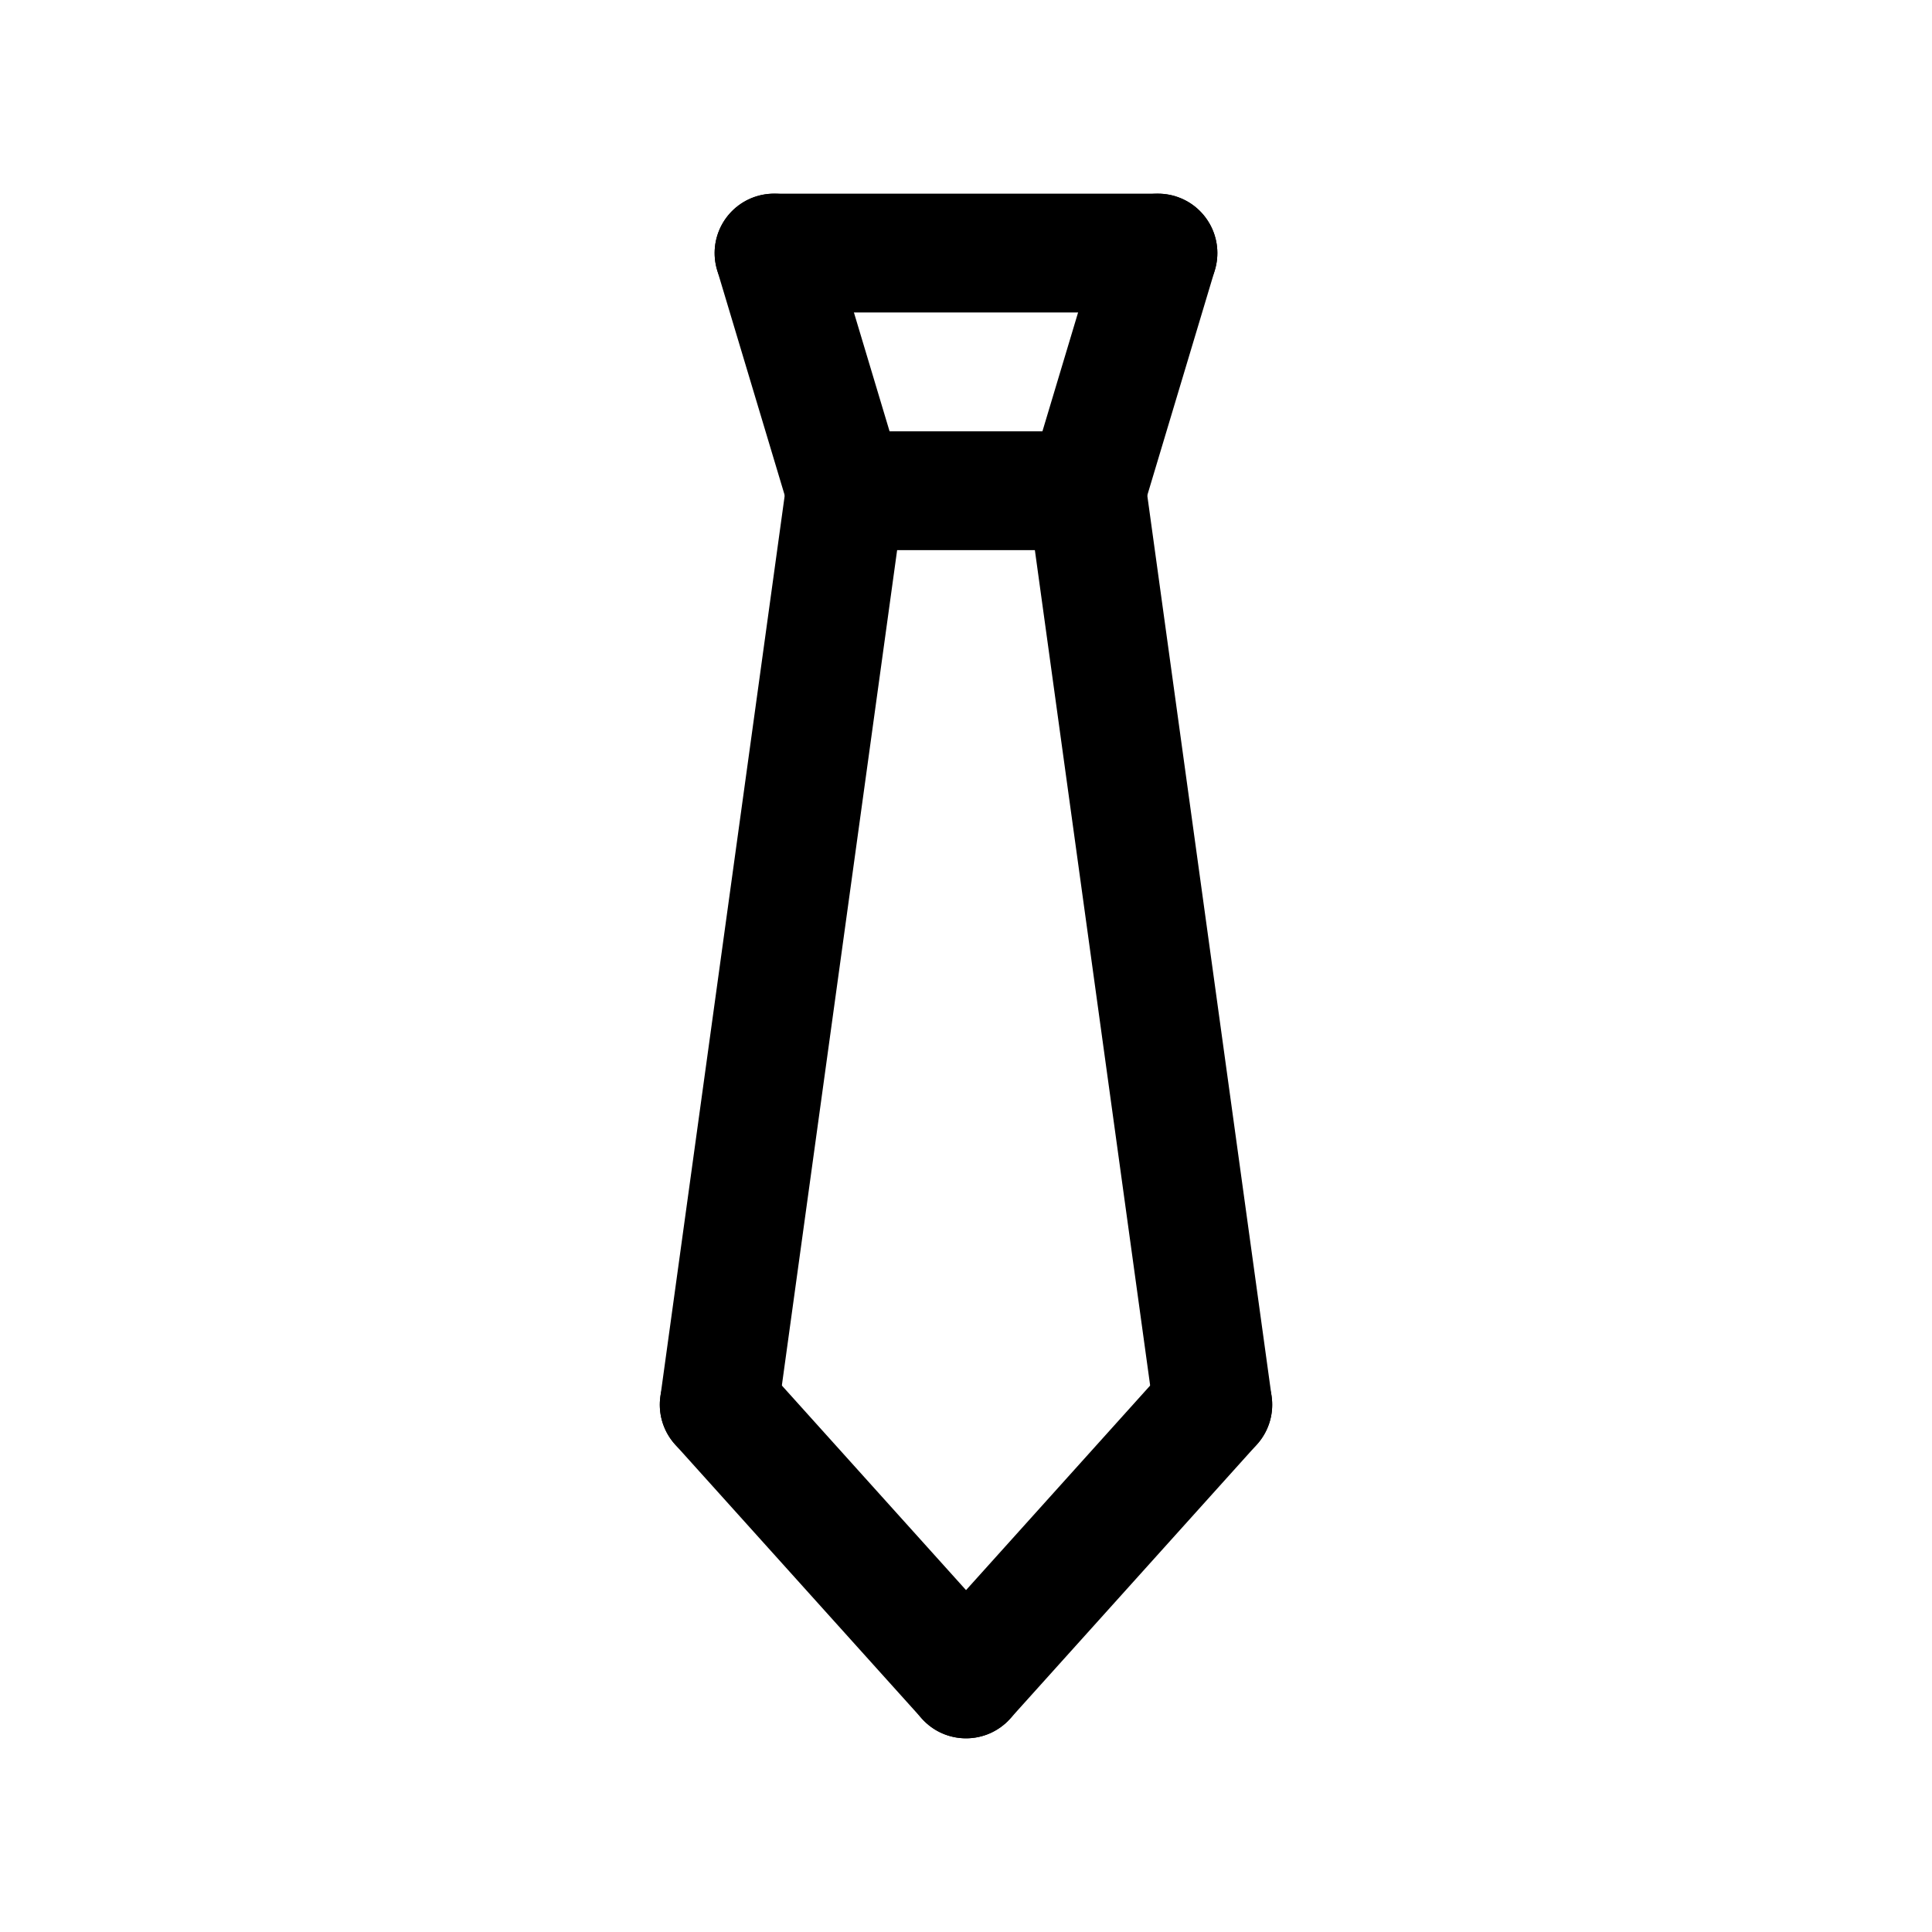
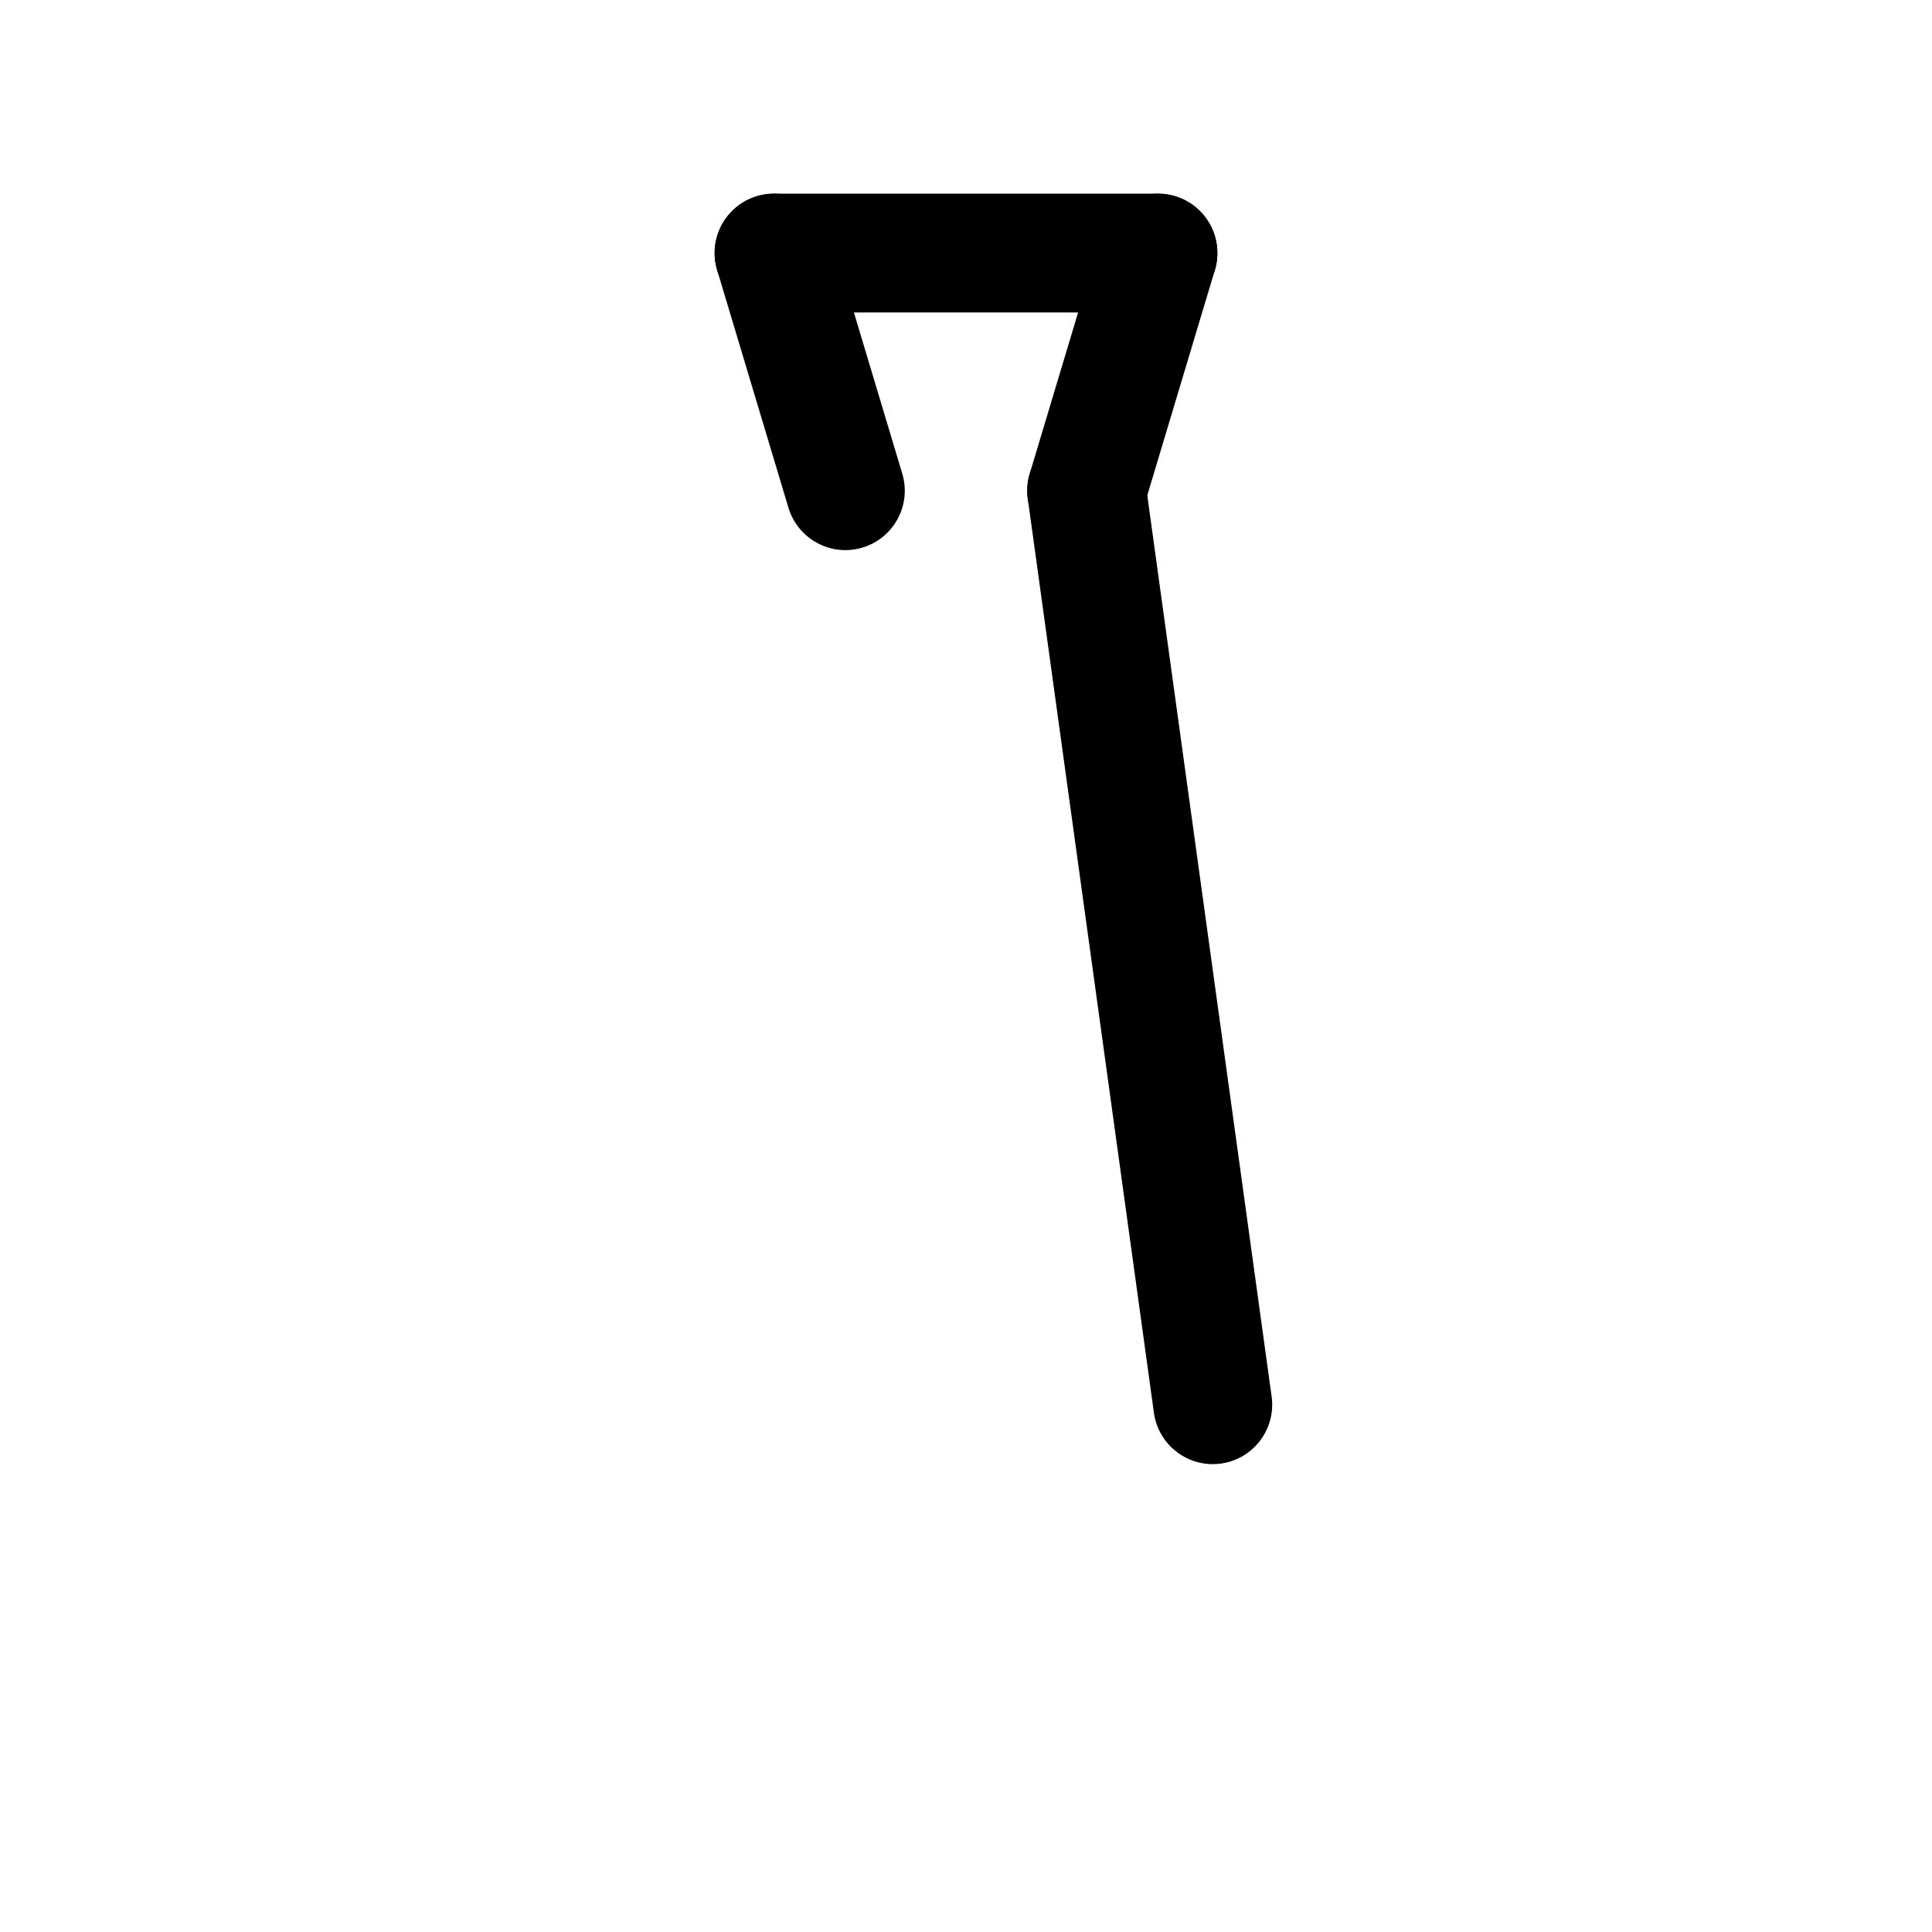
<svg xmlns="http://www.w3.org/2000/svg" fill="#000000" width="800px" height="800px" version="1.1" viewBox="144 144 512 512">
  <g>
    <path d="m465.38 532.01c-7.731 0-14.484-5.707-15.578-13.594l-33.426-242.22c-1.18-8.613 4.832-16.562 13.445-17.75 8.527-1.164 16.562 4.824 17.75 13.445l33.426 242.22c1.18 8.613-4.832 16.562-13.445 17.75-0.73 0.102-1.453 0.148-2.172 0.148z" />
-     <path d="m334.62 532.01c-0.723 0-1.449-0.047-2.172-0.148-8.613-1.188-14.625-9.141-13.445-17.75l33.426-242.22c1.188-8.621 9.18-14.609 17.75-13.445 8.613 1.188 14.625 9.141 13.445 17.75l-33.426 242.22c-1.094 7.879-7.84 13.594-15.578 13.594z" />
-     <path d="m431.98 289.79h-63.945c-8.691 0-15.742-7.055-15.742-15.742 0-8.691 7.055-15.742 15.742-15.742h63.945c8.691 0 15.742 7.055 15.742 15.742 0 8.691-7.055 15.742-15.742 15.742z" />
    <path d="m368.02 289.79c-6.769 0-13.02-4.41-15.074-11.227l-18.895-62.977c-2.496-8.328 2.227-17.105 10.555-19.602 8.367-2.488 17.105 2.227 19.609 10.555l18.895 62.977c2.496 8.328-2.227 17.105-10.555 19.602-1.52 0.461-3.039 0.672-4.535 0.672z" />
    <path d="m431.98 289.79c-1.496 0-3.023-0.211-4.535-0.668-8.328-2.496-13.051-11.273-10.555-19.602l18.895-62.977c2.504-8.328 11.281-13.043 19.609-10.555 8.328 2.496 13.051 11.273 10.555 19.602l-18.895 62.977c-2.055 6.824-8.305 11.223-15.074 11.223z" />
-     <path d="m400.02 604.67c-4.312 0-8.605-1.754-11.707-5.211l-65.41-72.66c-5.816-6.465-5.297-16.414 1.164-22.23 6.453-5.824 16.422-5.289 22.23 1.164l65.41 72.66c5.816 6.465 5.297 16.414-1.164 22.23-3.008 2.715-6.769 4.047-10.523 4.047z" />
-     <path d="m400 604.67c-3.754 0-7.519-1.332-10.523-4.039-6.465-5.816-6.992-15.77-1.164-22.238l65.395-72.66c5.801-6.465 15.77-6.992 22.23-1.172 6.465 5.816 6.992 15.77 1.164 22.238l-65.395 72.66c-3.106 3.453-7.394 5.211-11.707 5.211z" />
    <path d="m450.87 226.81h-101.74c-8.691 0-15.742-7.055-15.742-15.742 0-8.691 7.055-15.742 15.742-15.742h101.74c8.691 0 15.742 7.055 15.742 15.742 0.004 8.691-7.051 15.742-15.742 15.742z" />
  </g>
</svg>